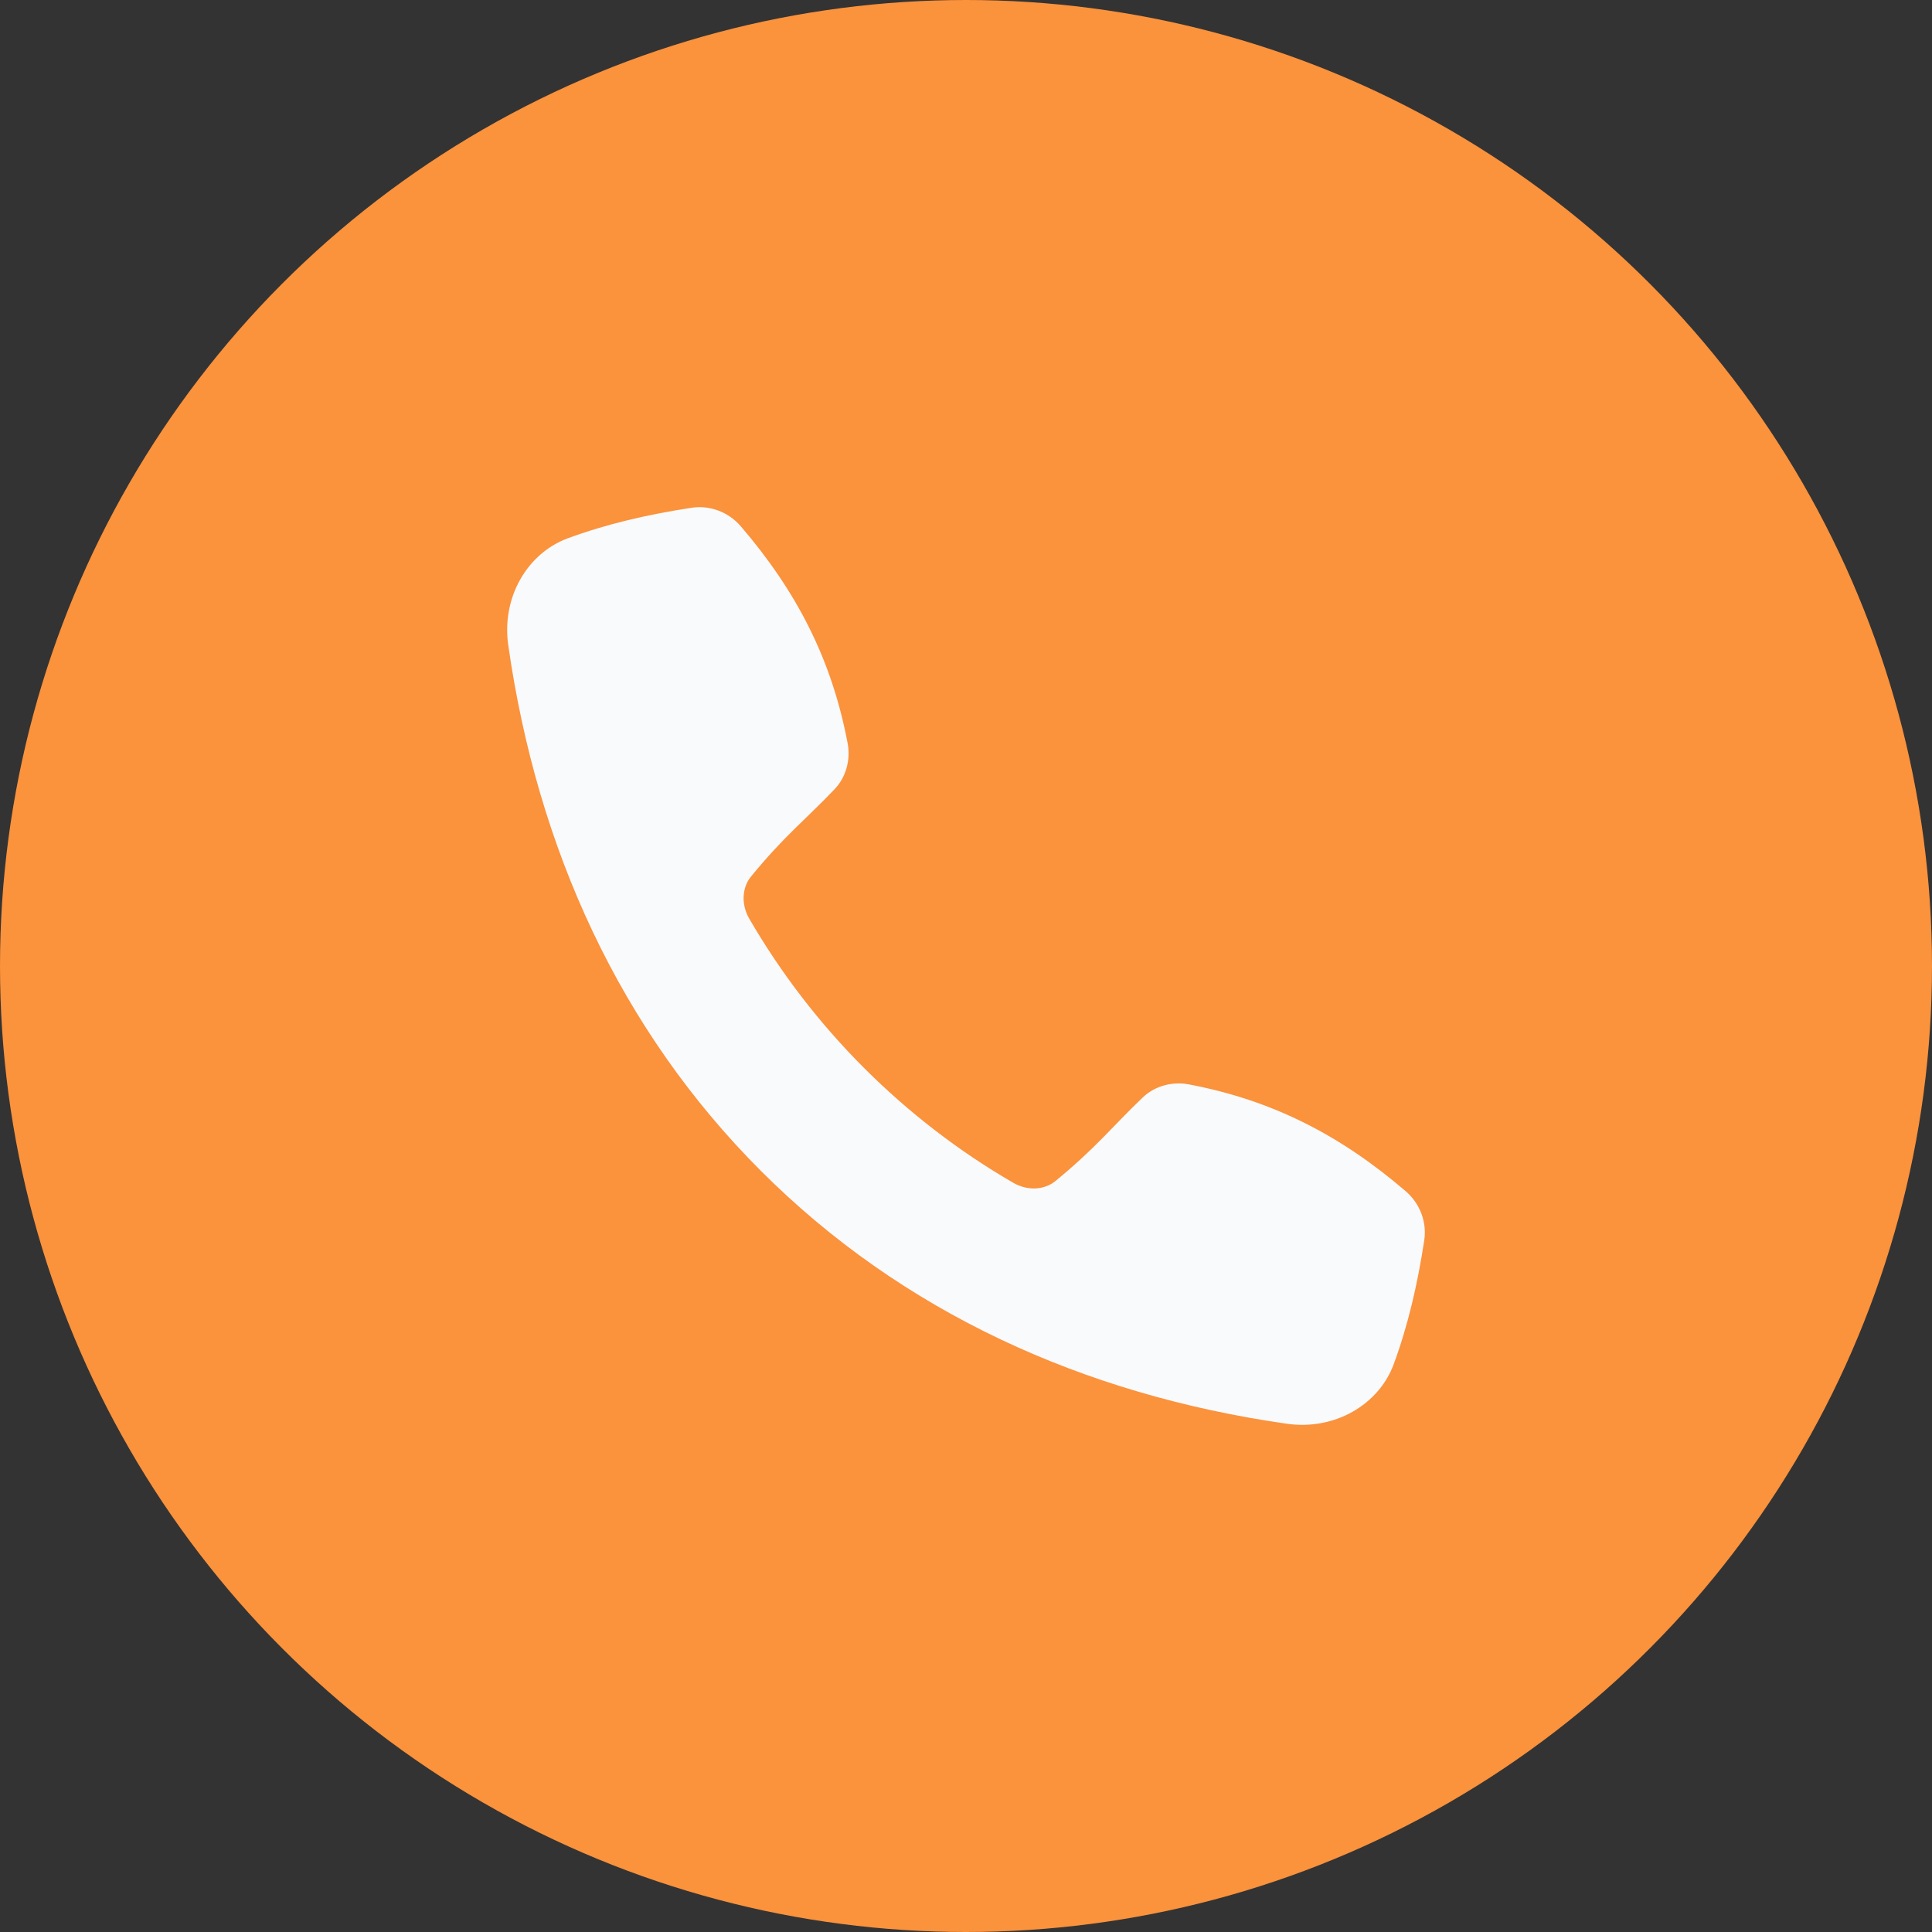
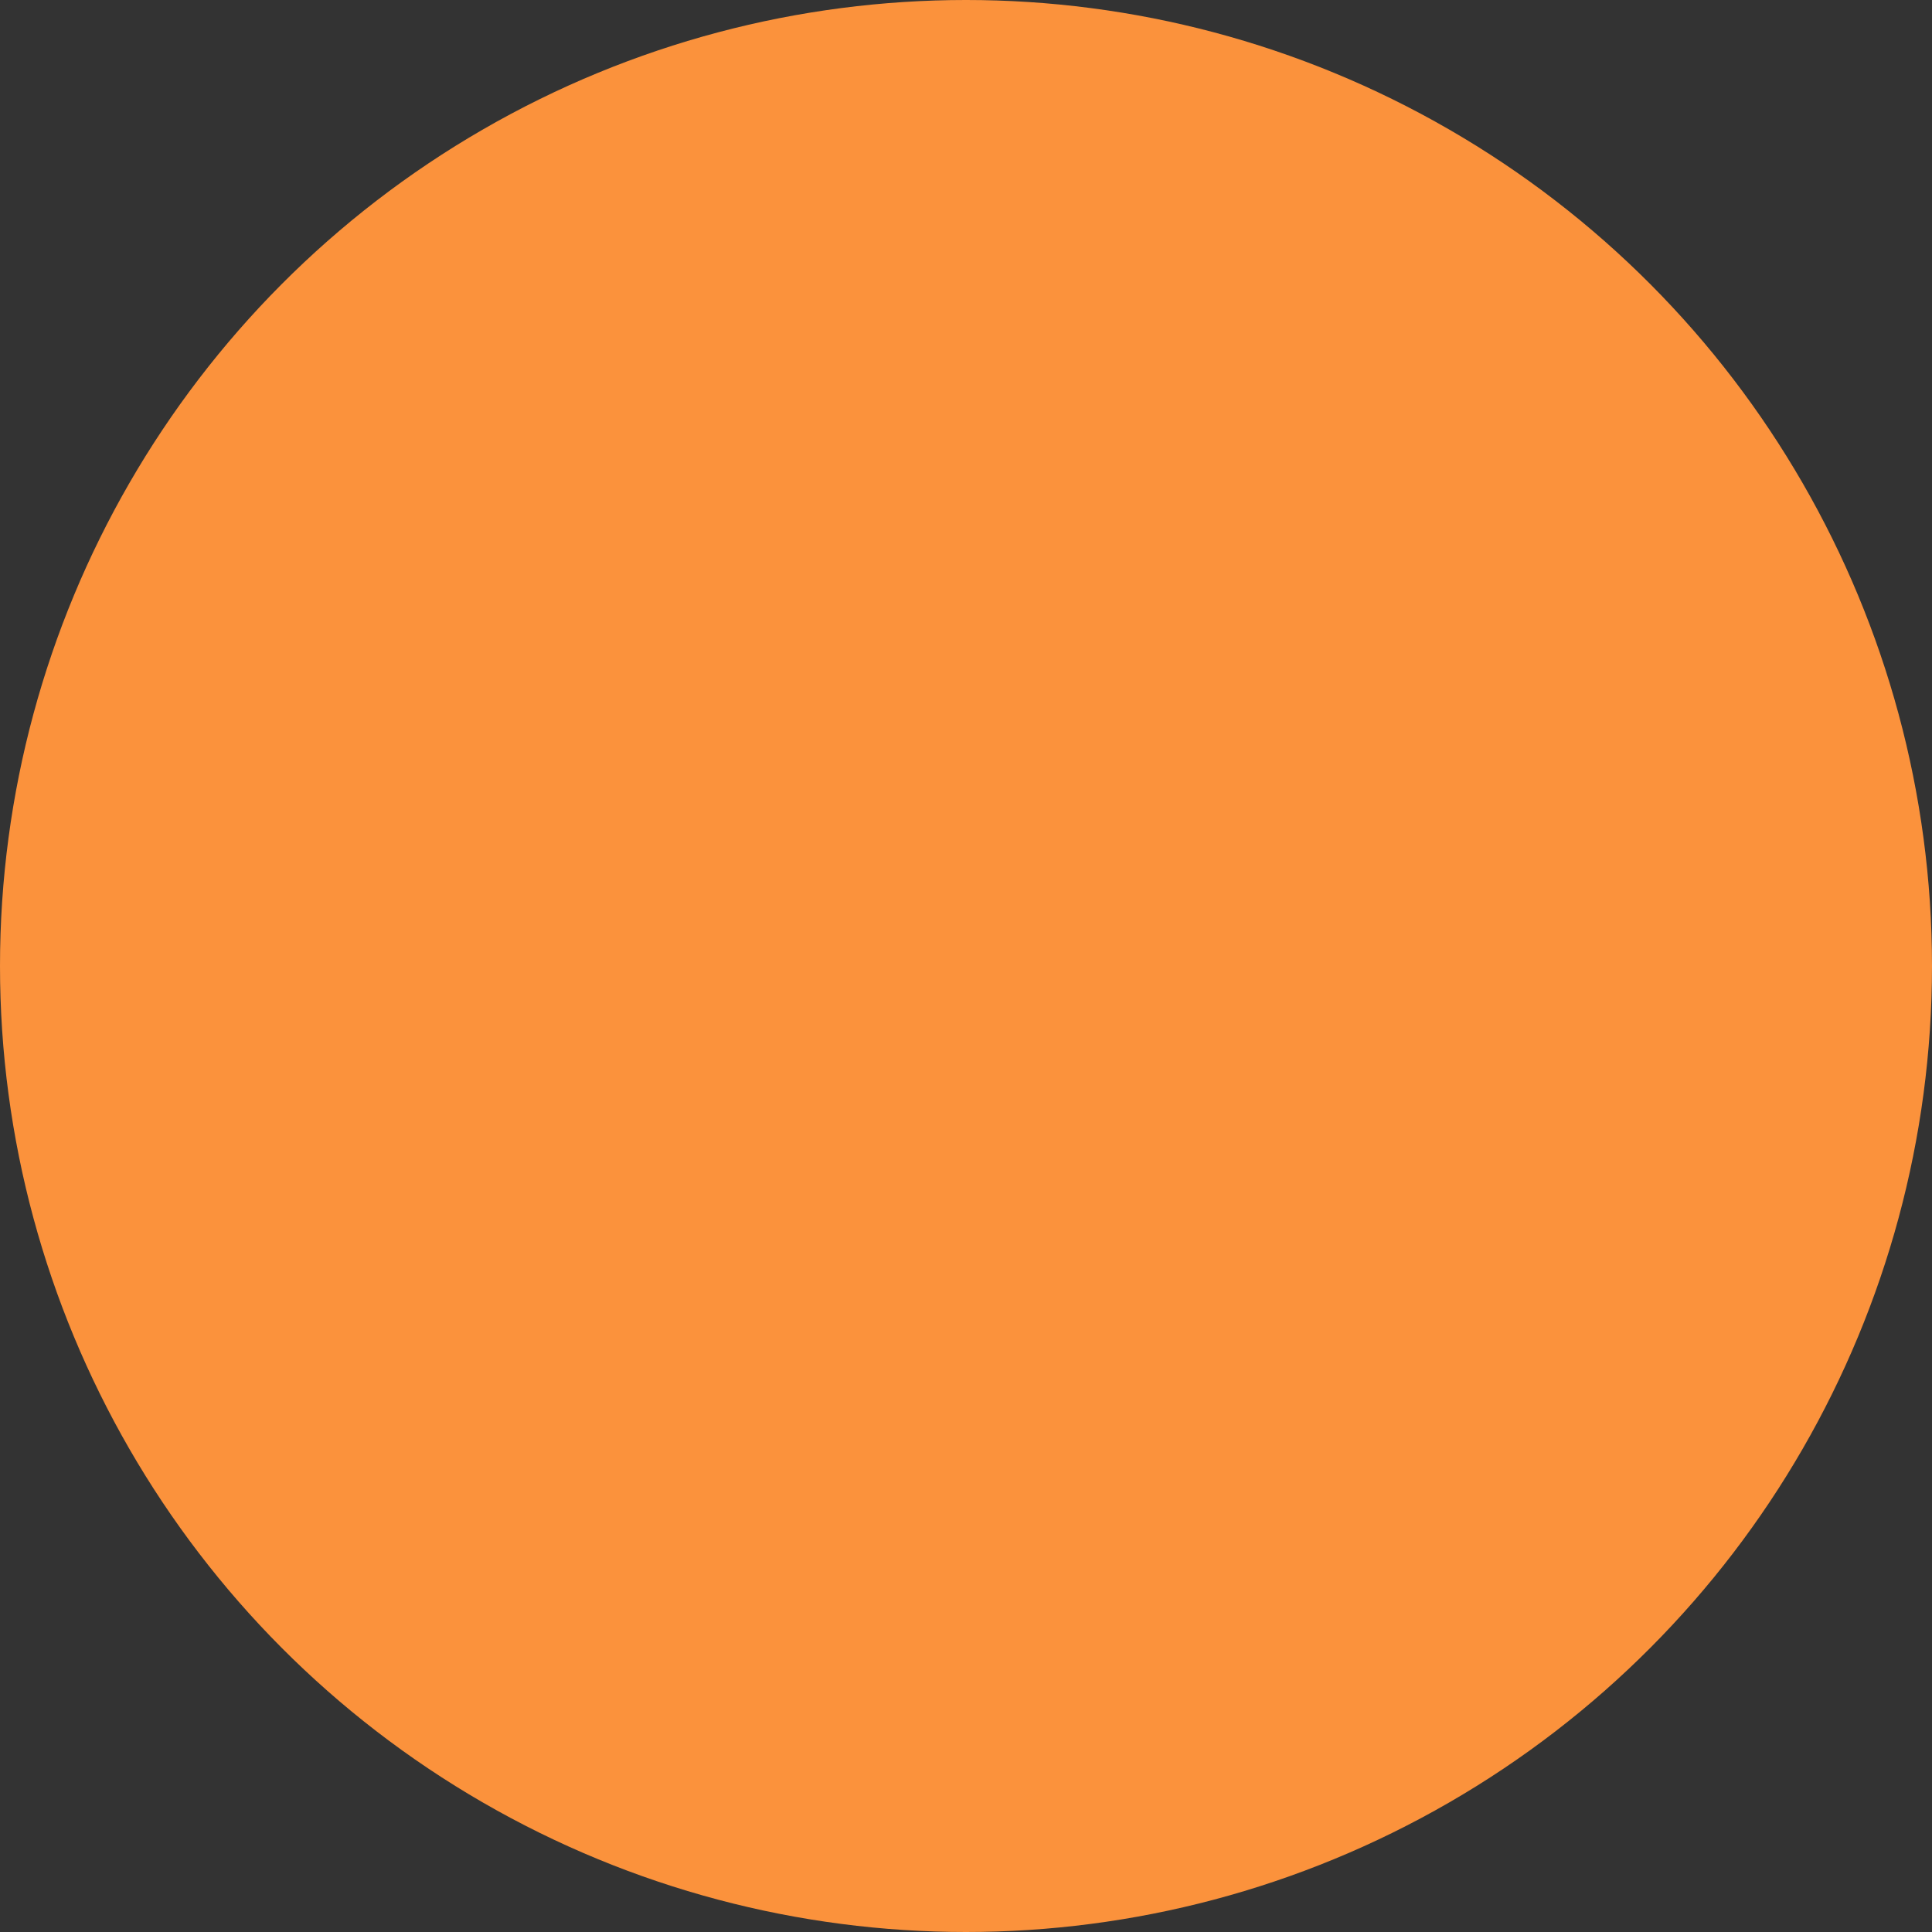
<svg xmlns="http://www.w3.org/2000/svg" width="40" height="40" viewBox="0 0 40 40" fill="none">
  <rect x="0" y="0" width="40" height="40" fill="#333333" stroke="none" />
  <circle cx="20" cy="20" r="20" fill="#FB923C" />
  <g clip-path="url(#clip0_1186_91)">
    <path d="M24.614 22.451C26.355 22.781 27.758 23.509 29.103 24.662C29.4 24.917 29.544 25.303 29.488 25.676C29.349 26.593 29.148 27.454 28.854 28.248C28.546 29.079 27.637 29.62 26.641 29.477C22.43 28.875 18.675 27.163 15.756 24.244C12.837 21.325 11.125 17.57 10.523 13.359C10.38 12.363 10.921 11.454 11.752 11.146C12.546 10.852 13.407 10.651 14.324 10.512C14.697 10.456 15.083 10.6 15.338 10.897C16.491 12.242 17.219 13.645 17.549 15.386C17.615 15.736 17.514 16.094 17.278 16.341C16.659 16.989 16.246 17.298 15.55 18.146C15.362 18.375 15.341 18.724 15.513 19.021C16.164 20.143 16.962 21.184 17.889 22.111C18.817 23.038 19.856 23.839 20.98 24.489C21.276 24.66 21.625 24.639 21.853 24.451C22.702 23.754 23.011 23.341 23.659 22.722C23.906 22.486 24.264 22.385 24.614 22.451Z" fill="#F8FAFC" />
  </g>
  <defs>
    <clipPath id="clip0_1186_91">
-       <rect width="20" height="20" fill="white" transform="translate(10 10)" />
-     </clipPath>
+       </clipPath>
  </defs>
</svg>